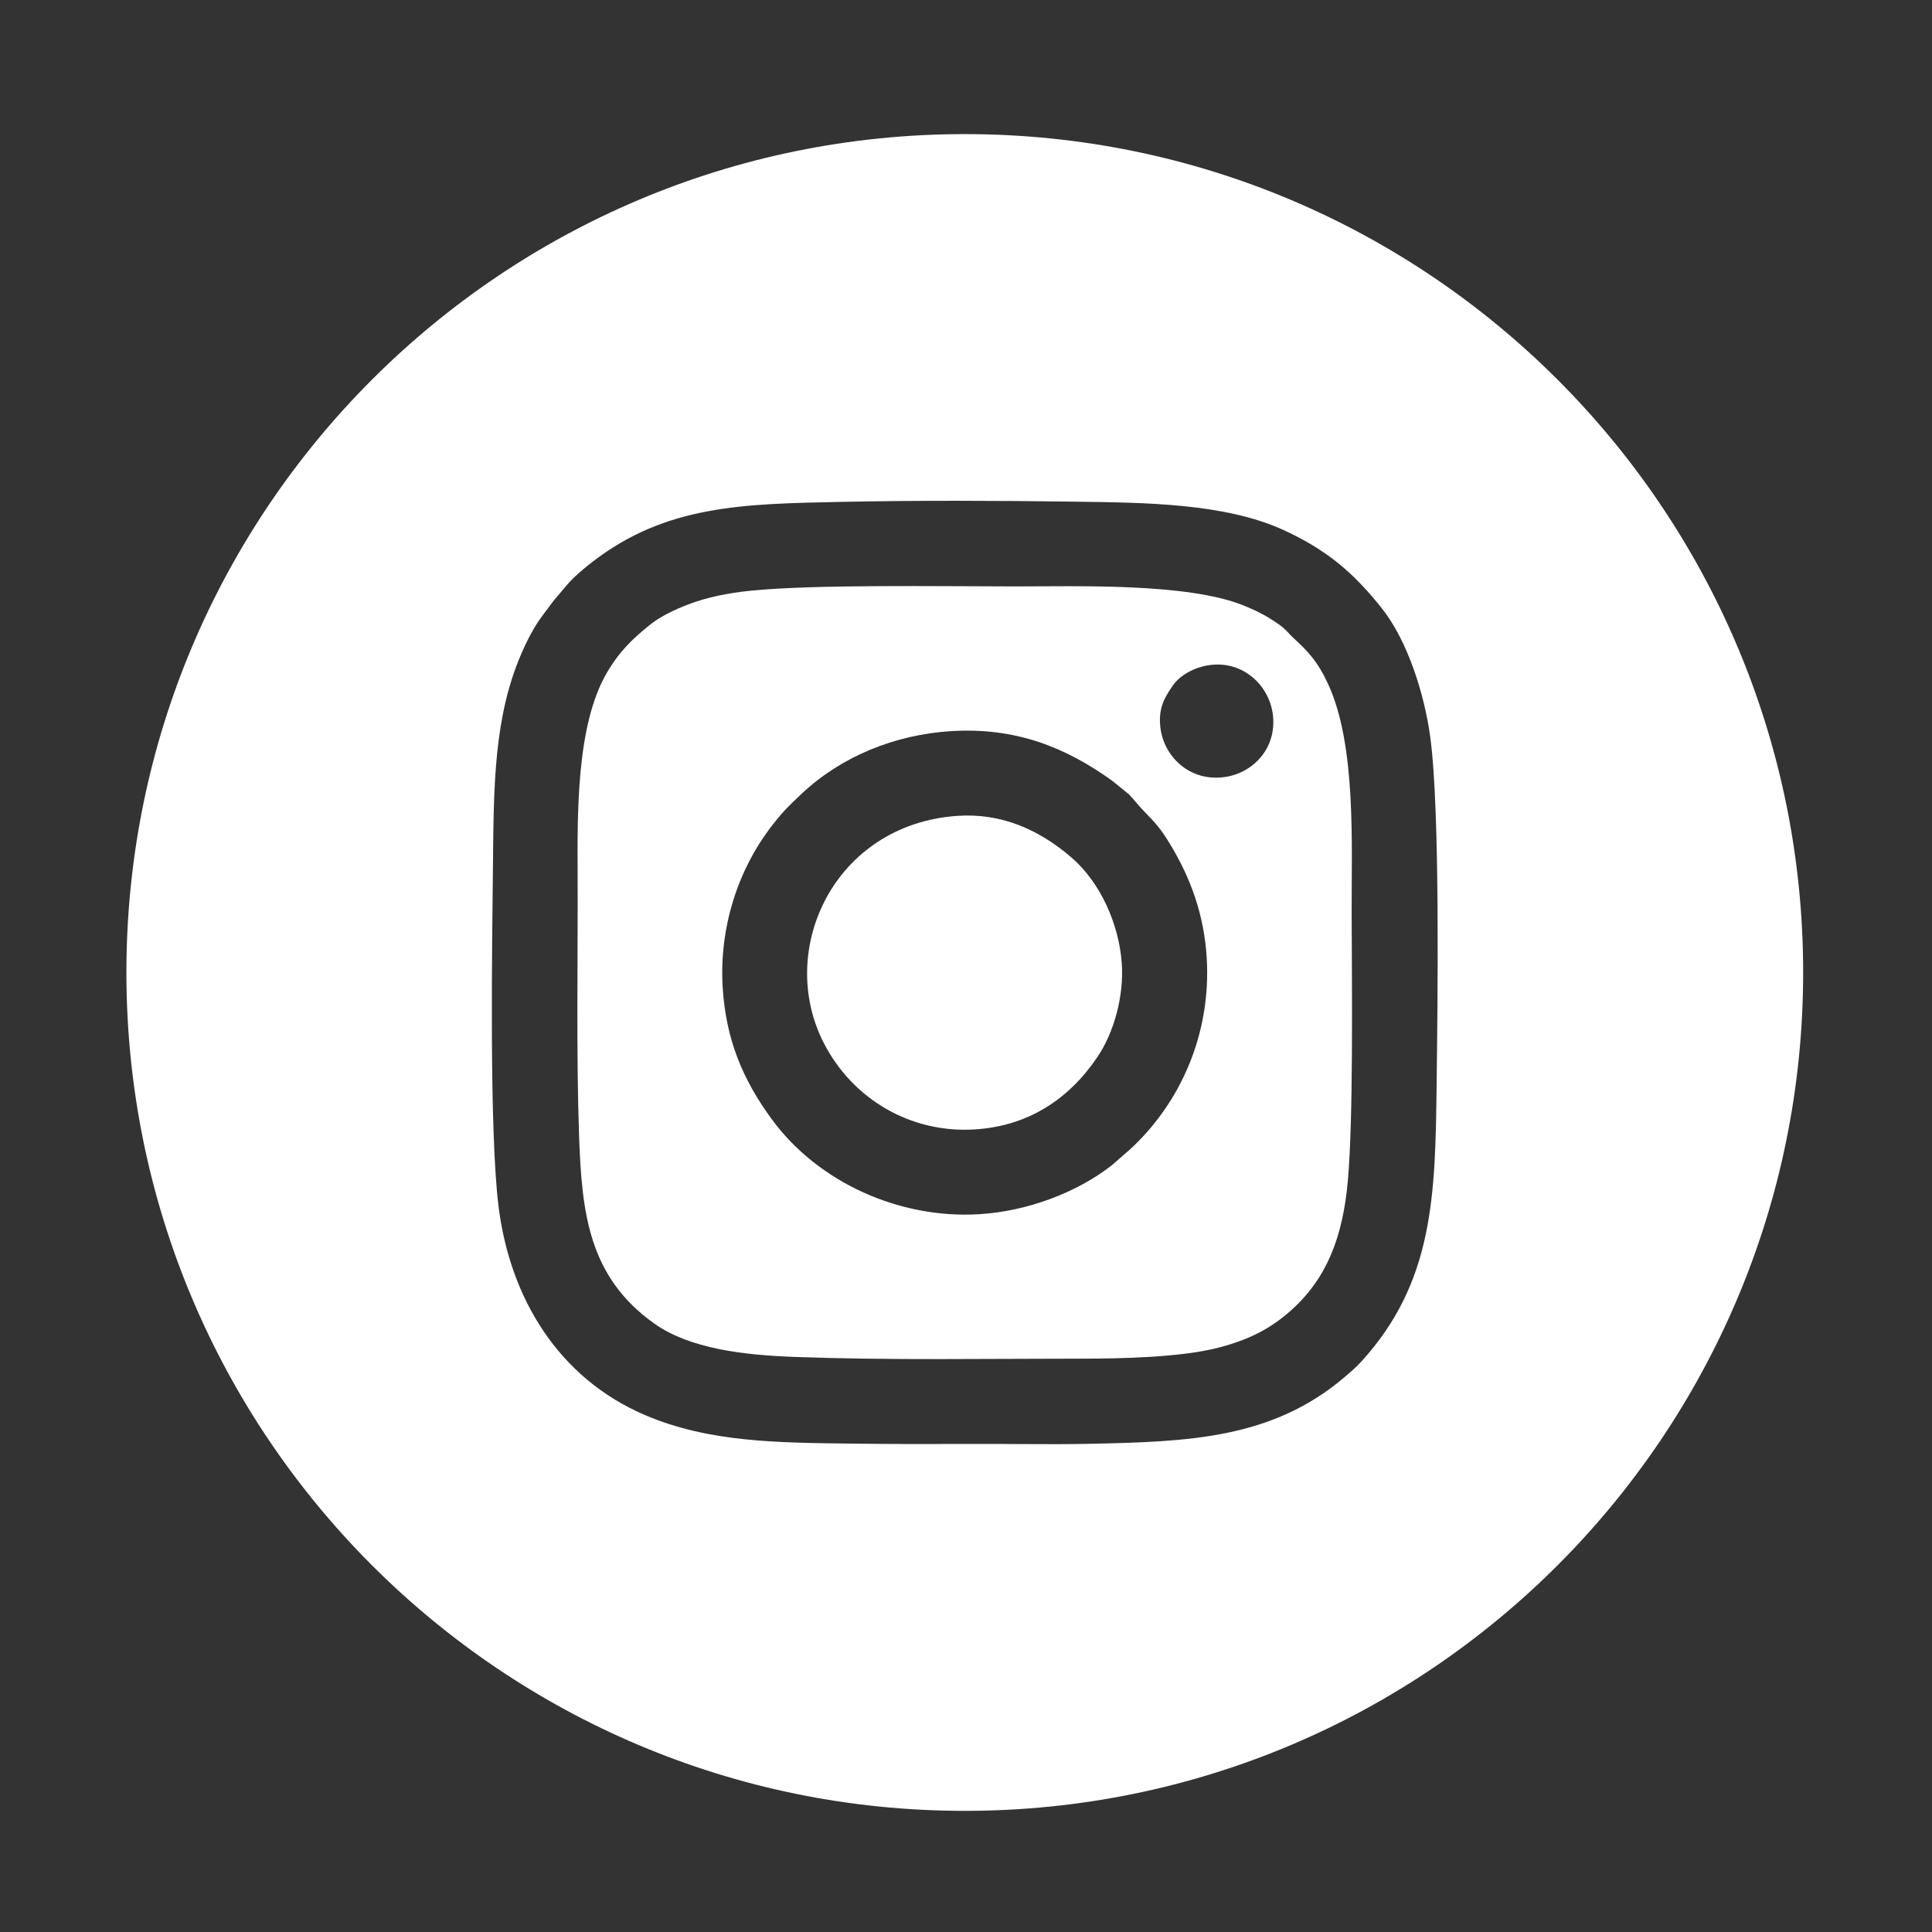
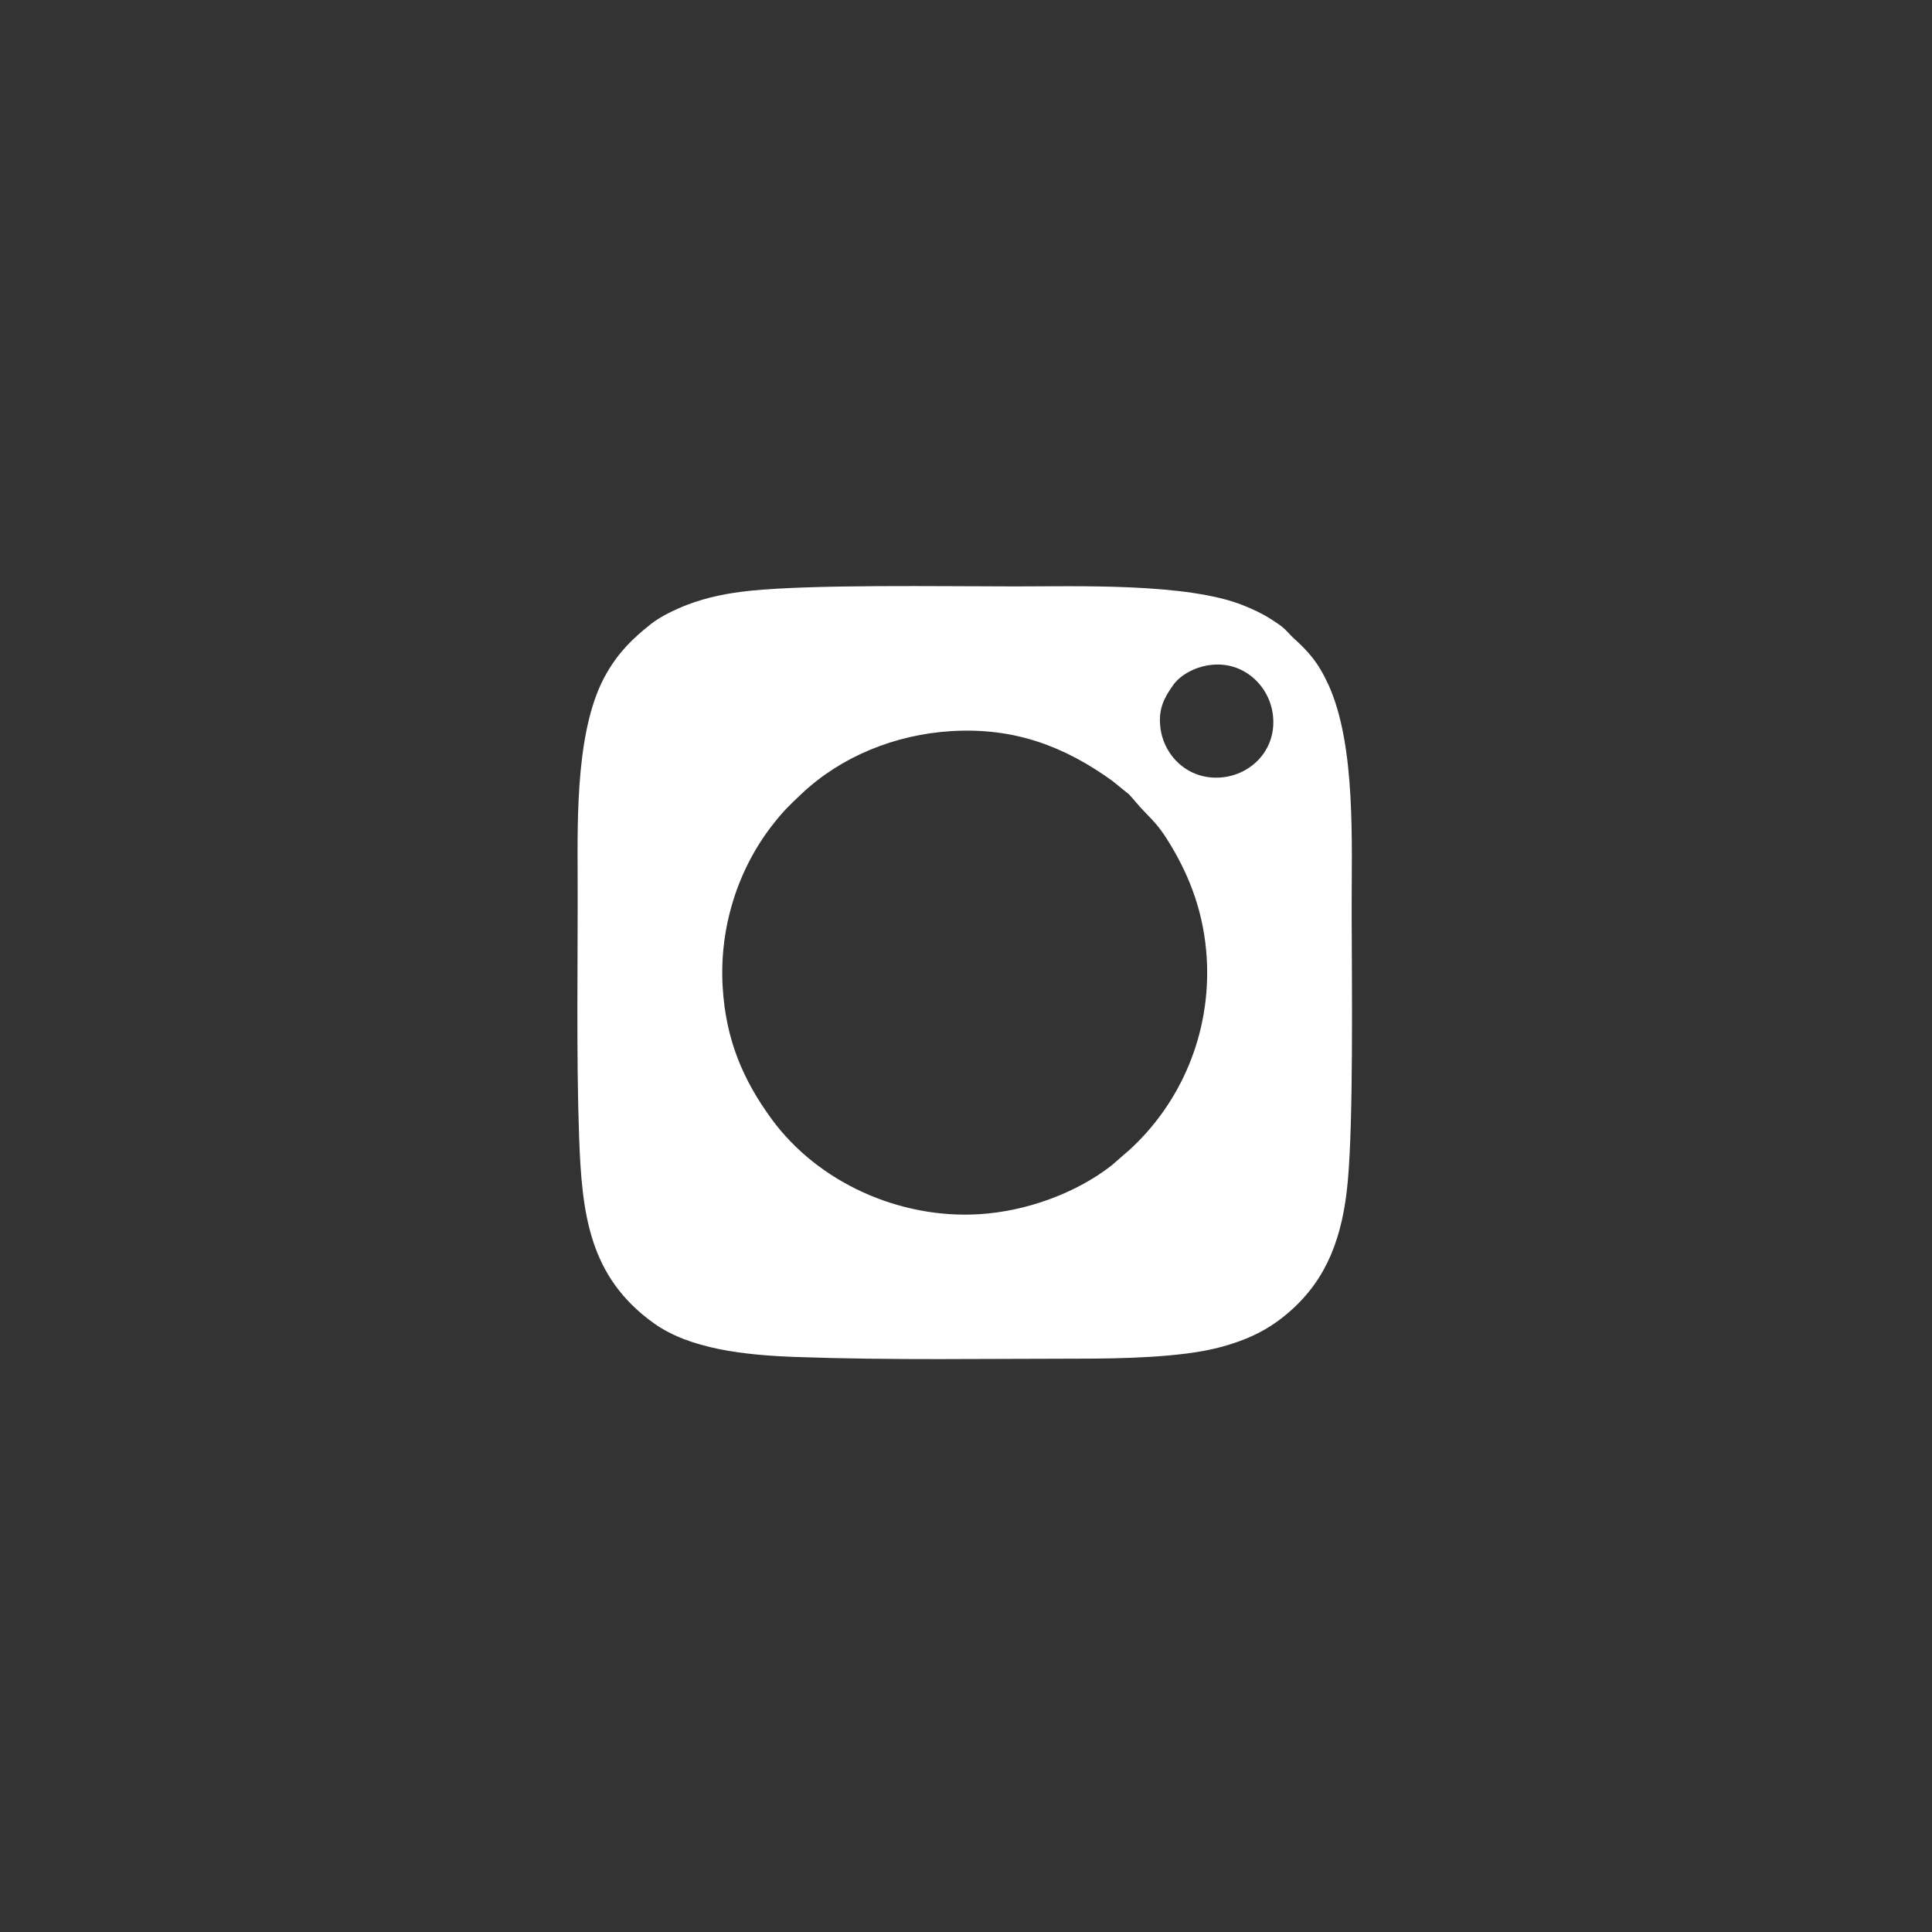
<svg xmlns="http://www.w3.org/2000/svg" id="Layer_1" viewBox="0 0 521.8 521.8">
  <rect x="0" y="0" width="521.8" height="521.8" fill="#333333" stroke="none" />
  <defs>
    <style>.cls-1{fill:#fff;}</style>
  </defs>
  <path class="cls-1" d="M358.81,185c-2.8-6.19-5.53-9.11-9.49-12.7-1.01-.92-1.64-1.82-2.79-2.8-.9-.76-2.19-1.59-3.31-2.31-2.37-1.51-4.79-2.64-7.5-3.72-15.26-6.08-44.88-5.08-61.71-5.09-20.21-.01-54.31-.58-71.46,1.18-5.92,.61-11.58,1.74-16.74,3.71-3.3,1.26-7.37,3.17-10.02,5.28-5.01,3.99-8.57,7.45-11.96,13.28-8.22,14.18-7.88,38.1-7.82,54.7,.08,22.28-.39,48.58,.4,70.57,.74,20.66,2.65,37.78,20.23,50.32,9.62,6.86,24.18,8.57,38.16,9.07,25.88,.93,51.31,.46,77.07,.46,10.95,0,27.06-.34,37.12-2.95,8.13-2.11,14.02-4.98,19.85-10.23,9.58-8.62,13.83-19.79,15.18-34.77,1.51-16.84,1.1-51.55,1.04-72.54-.06-18.32,1.26-44.86-6.24-61.46Zm-54.18,125.92l-4.35,3.8c-9.48,7.43-22.9,12.42-35.75,13.21-21.51,1.34-43.56-8.53-56.11-25.67-7.71-10.53-12.39-21.4-13.24-35.66-.95-15.96,4.02-31.72,13.49-43.84,2.96-3.78,4.4-5.14,7.89-8.43,10.63-9.99,25.16-15.95,40.42-16.87,17.07-1.03,30.61,4.17,43.46,13.45l4.51,3.66c1.36,1.45,2.46,2.91,3.84,4.33,3.26,3.36,4.57,4.7,7.23,9.09,5.55,9.14,9.21,19.1,9.9,30.85,1.19,20.31-7.02,39.27-21.27,52.09Zm25.9-101.02c-9.16,1.17-16.1-5.42-17.11-13.25-.69-5.33,1.15-8.38,3.43-11.62,1.73-2.46,5.49-4.84,9.98-5.42,9-1.17,15.92,5.56,16.93,13.26,1.21,9.2-5.35,16.02-13.23,17.03Z" />
-   <path class="cls-1" d="M260.57,36.22c-125.05,0-226.43,101.38-226.43,226.43s101.38,226.43,226.43,226.43,226.43-101.38,226.43-226.43S385.63,36.22,260.57,36.22Zm127.44,256.61c-.36,29.91-.71,53.48-20.46,75.04-1.19,1.31-2.78,2.67-4.23,3.92-19.65,16.86-42.36,17.6-69.15,18.16-10.56,.22-21.3-.02-31.9,.03-10.61,.05-21.29,.05-31.9-.08-20.29-.25-38.86-.32-56.11-7.69-23.39-9.98-36.42-31.51-39.57-56.04-2.62-20.39-1.76-72.13-1.54-93.47,.2-20.06,.24-39.05,7.62-56.06,1.61-3.73,3.53-7.46,5.72-10.34,3.11-4.09,1.98-2.86,5.27-6.7,.65-.76,1.1-1.33,1.77-2.07,1.98-2.19,4.13-3.95,6.47-5.77,19.85-15.36,40.73-15.67,67.11-16.21,20.85-.43,42.36-.34,63.23-.06,18.96,.26,40.47,.41,56.29,7.65,11.6,5.31,18.95,11.5,26.67,21.27,6.91,8.74,11.44,23.18,12.99,34.66,2.71,20.1,1.97,72.83,1.72,93.76Z" />
-   <path class="cls-1" d="M289.4,231.61c-8.63-7.44-18.86-12.12-30.96-11.25-33.18,2.37-48.9,36.24-35.9,61.43,7.74,15,23.25,24.25,40.51,23.26,14.55-.84,25.57-8.11,33.29-19.49,4.62-6.8,7.21-16.64,6.64-25.23-.72-10.82-5.88-22.09-13.58-28.72Z" />
</svg>